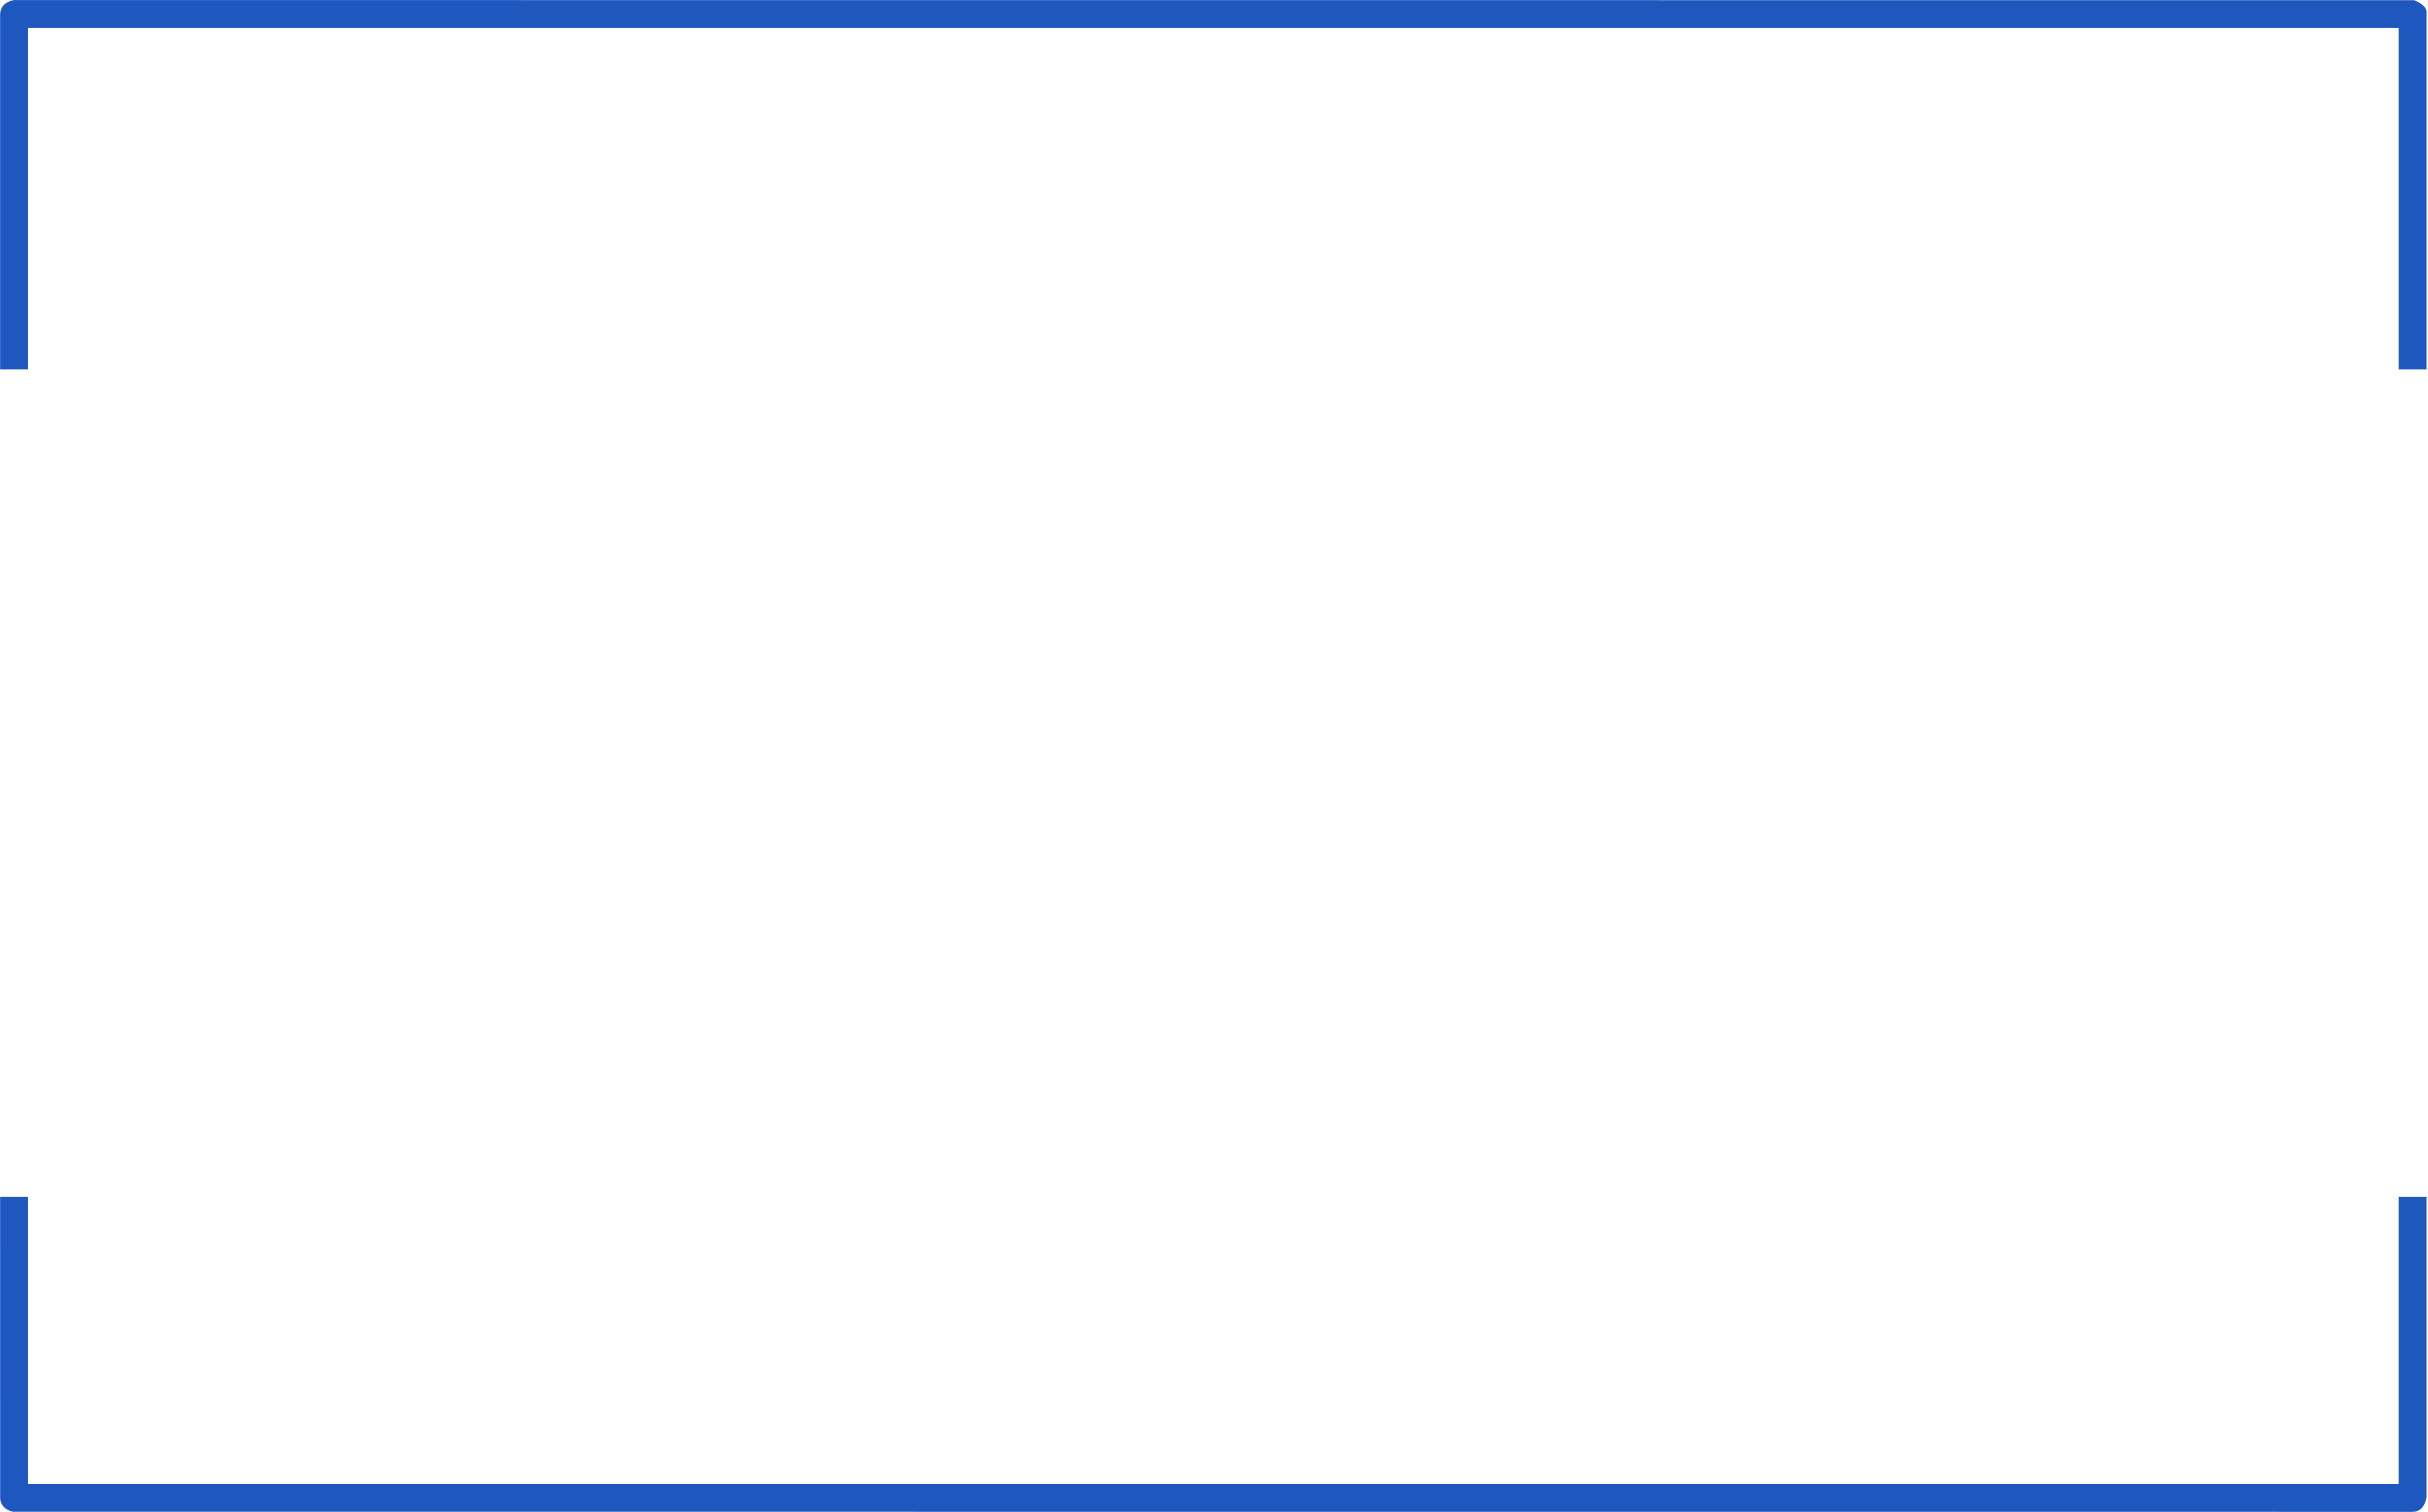
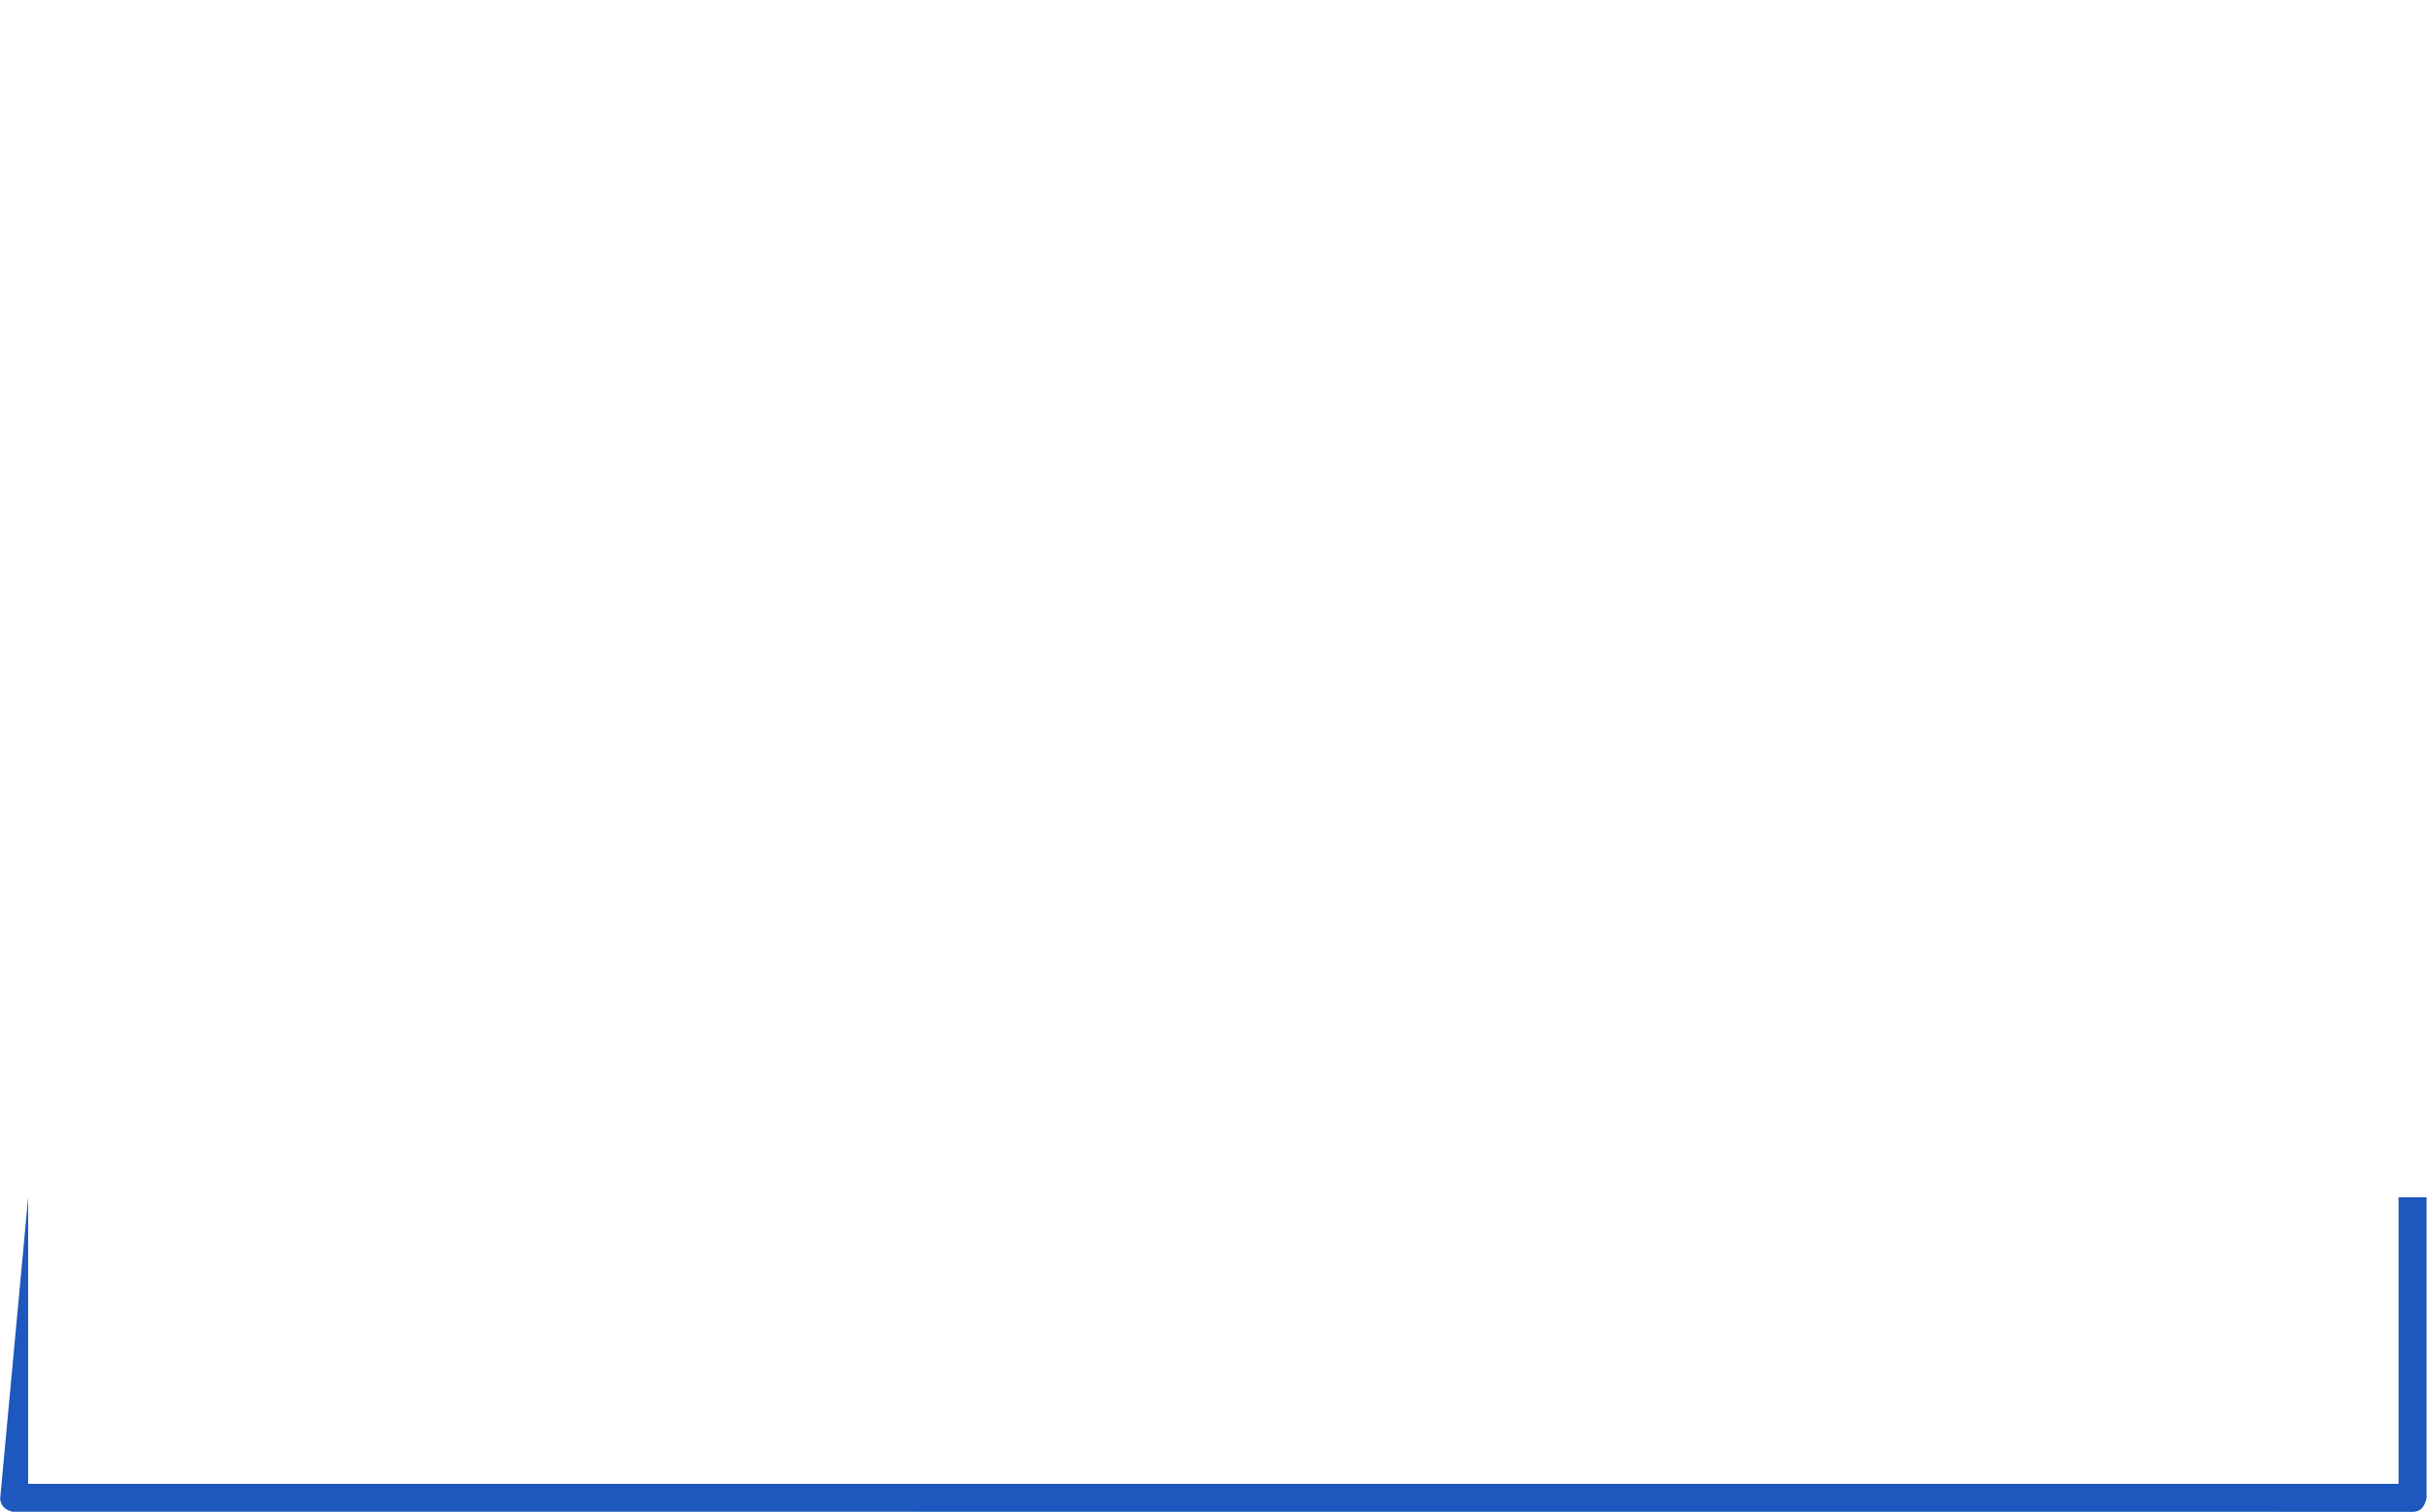
<svg xmlns="http://www.w3.org/2000/svg" fill="#1e57be" height="539.9" preserveAspectRatio="xMidYMid meet" version="1" viewBox="-70.6 648.4 866.8 539.9" width="866.8" zoomAndPan="magnify">
  <g>
    <g id="change1_2">
-       <path d="M-65.553,648.425L-65.884,648.436Q-70.457,649.428,-70.553,653.425L-70.553,780.295L-60.553,780.295L-60.553,658.426L785.69,658.427L785.69,780.295L795.69,780.296L795.69,653.427Q796.22,650.358,791.369,648.473L-65.553,648.425 Z" />
-     </g>
+       </g>
    <g id="change1_1">
-       <path d="M-60.553,1075.85L-70.551,1075.851L-70.543,1183.521Q-70.265,1187.082,-66.211,1188.147L790.69,1188.188Q794.681,1188.289,795.691,1183.188L795.691,1075.85L785.69,1075.85L785.69,1178.188L-60.553,1178.19L-60.553,1075.85 Z" />
+       <path d="M-60.553,1075.85L-70.543,1183.521Q-70.265,1187.082,-66.211,1188.147L790.69,1188.188Q794.681,1188.289,795.691,1183.188L795.691,1075.85L785.69,1075.85L785.69,1178.188L-60.553,1178.19L-60.553,1075.85 Z" />
    </g>
  </g>
</svg>